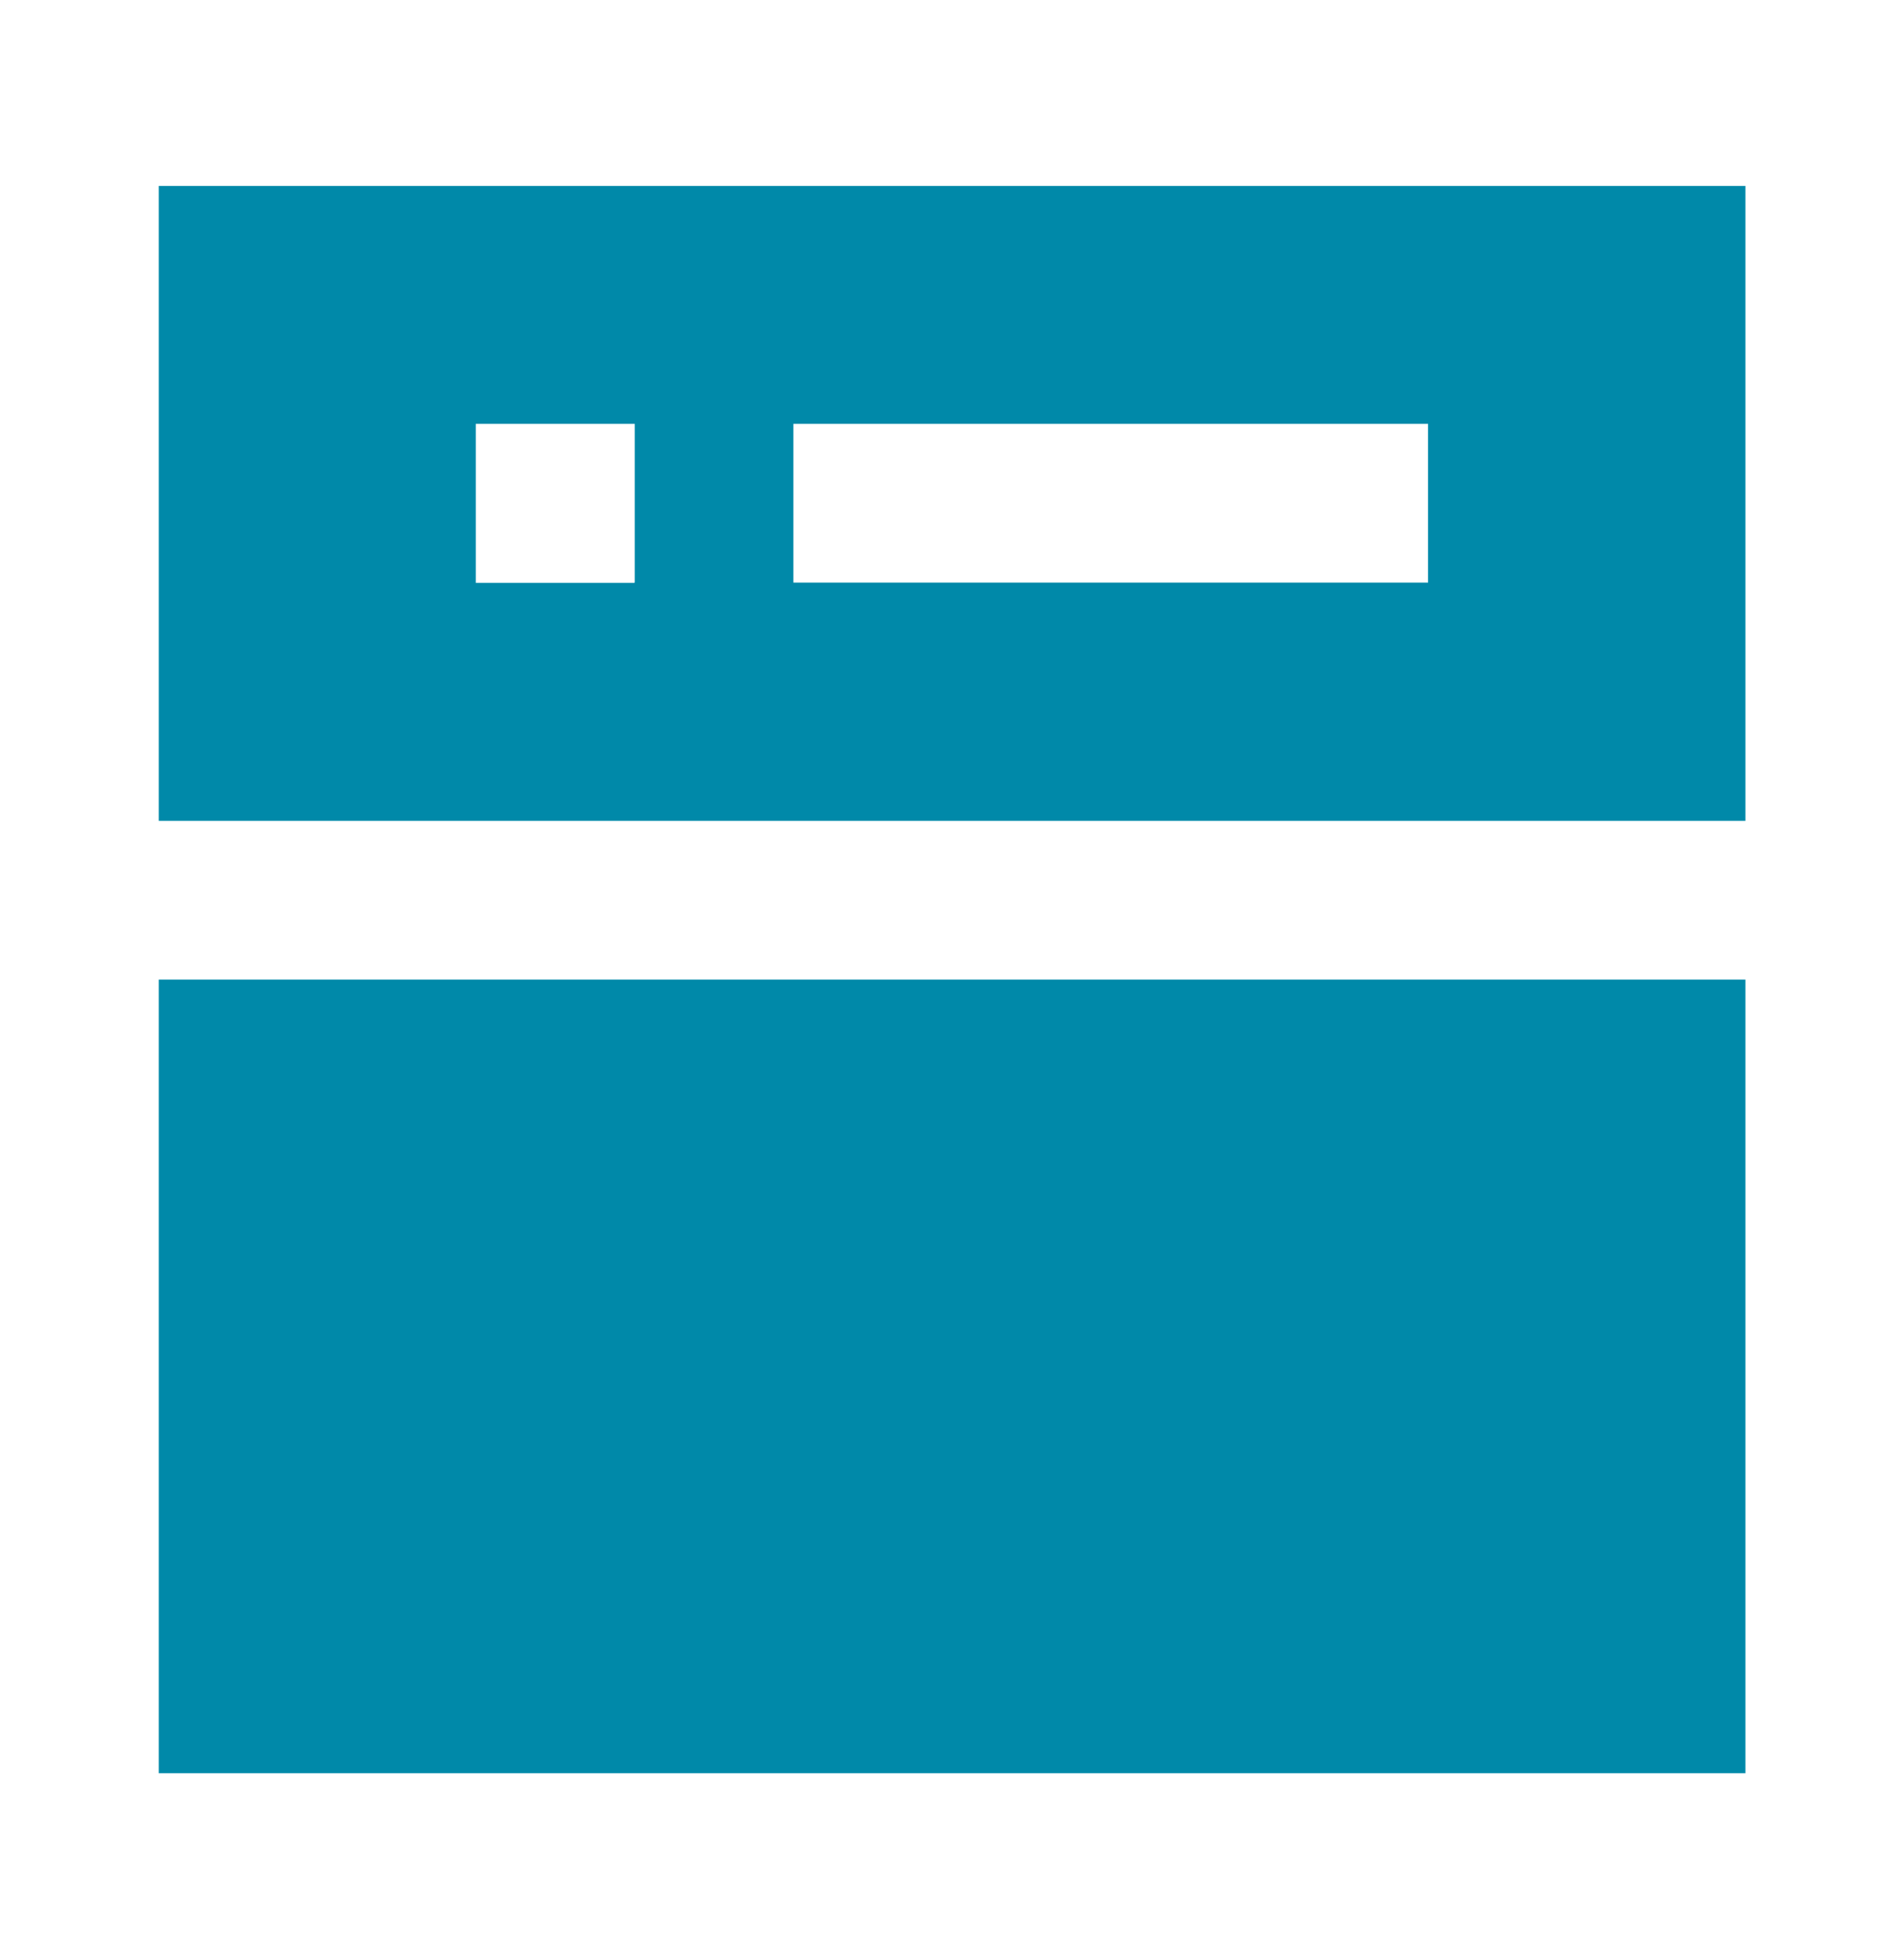
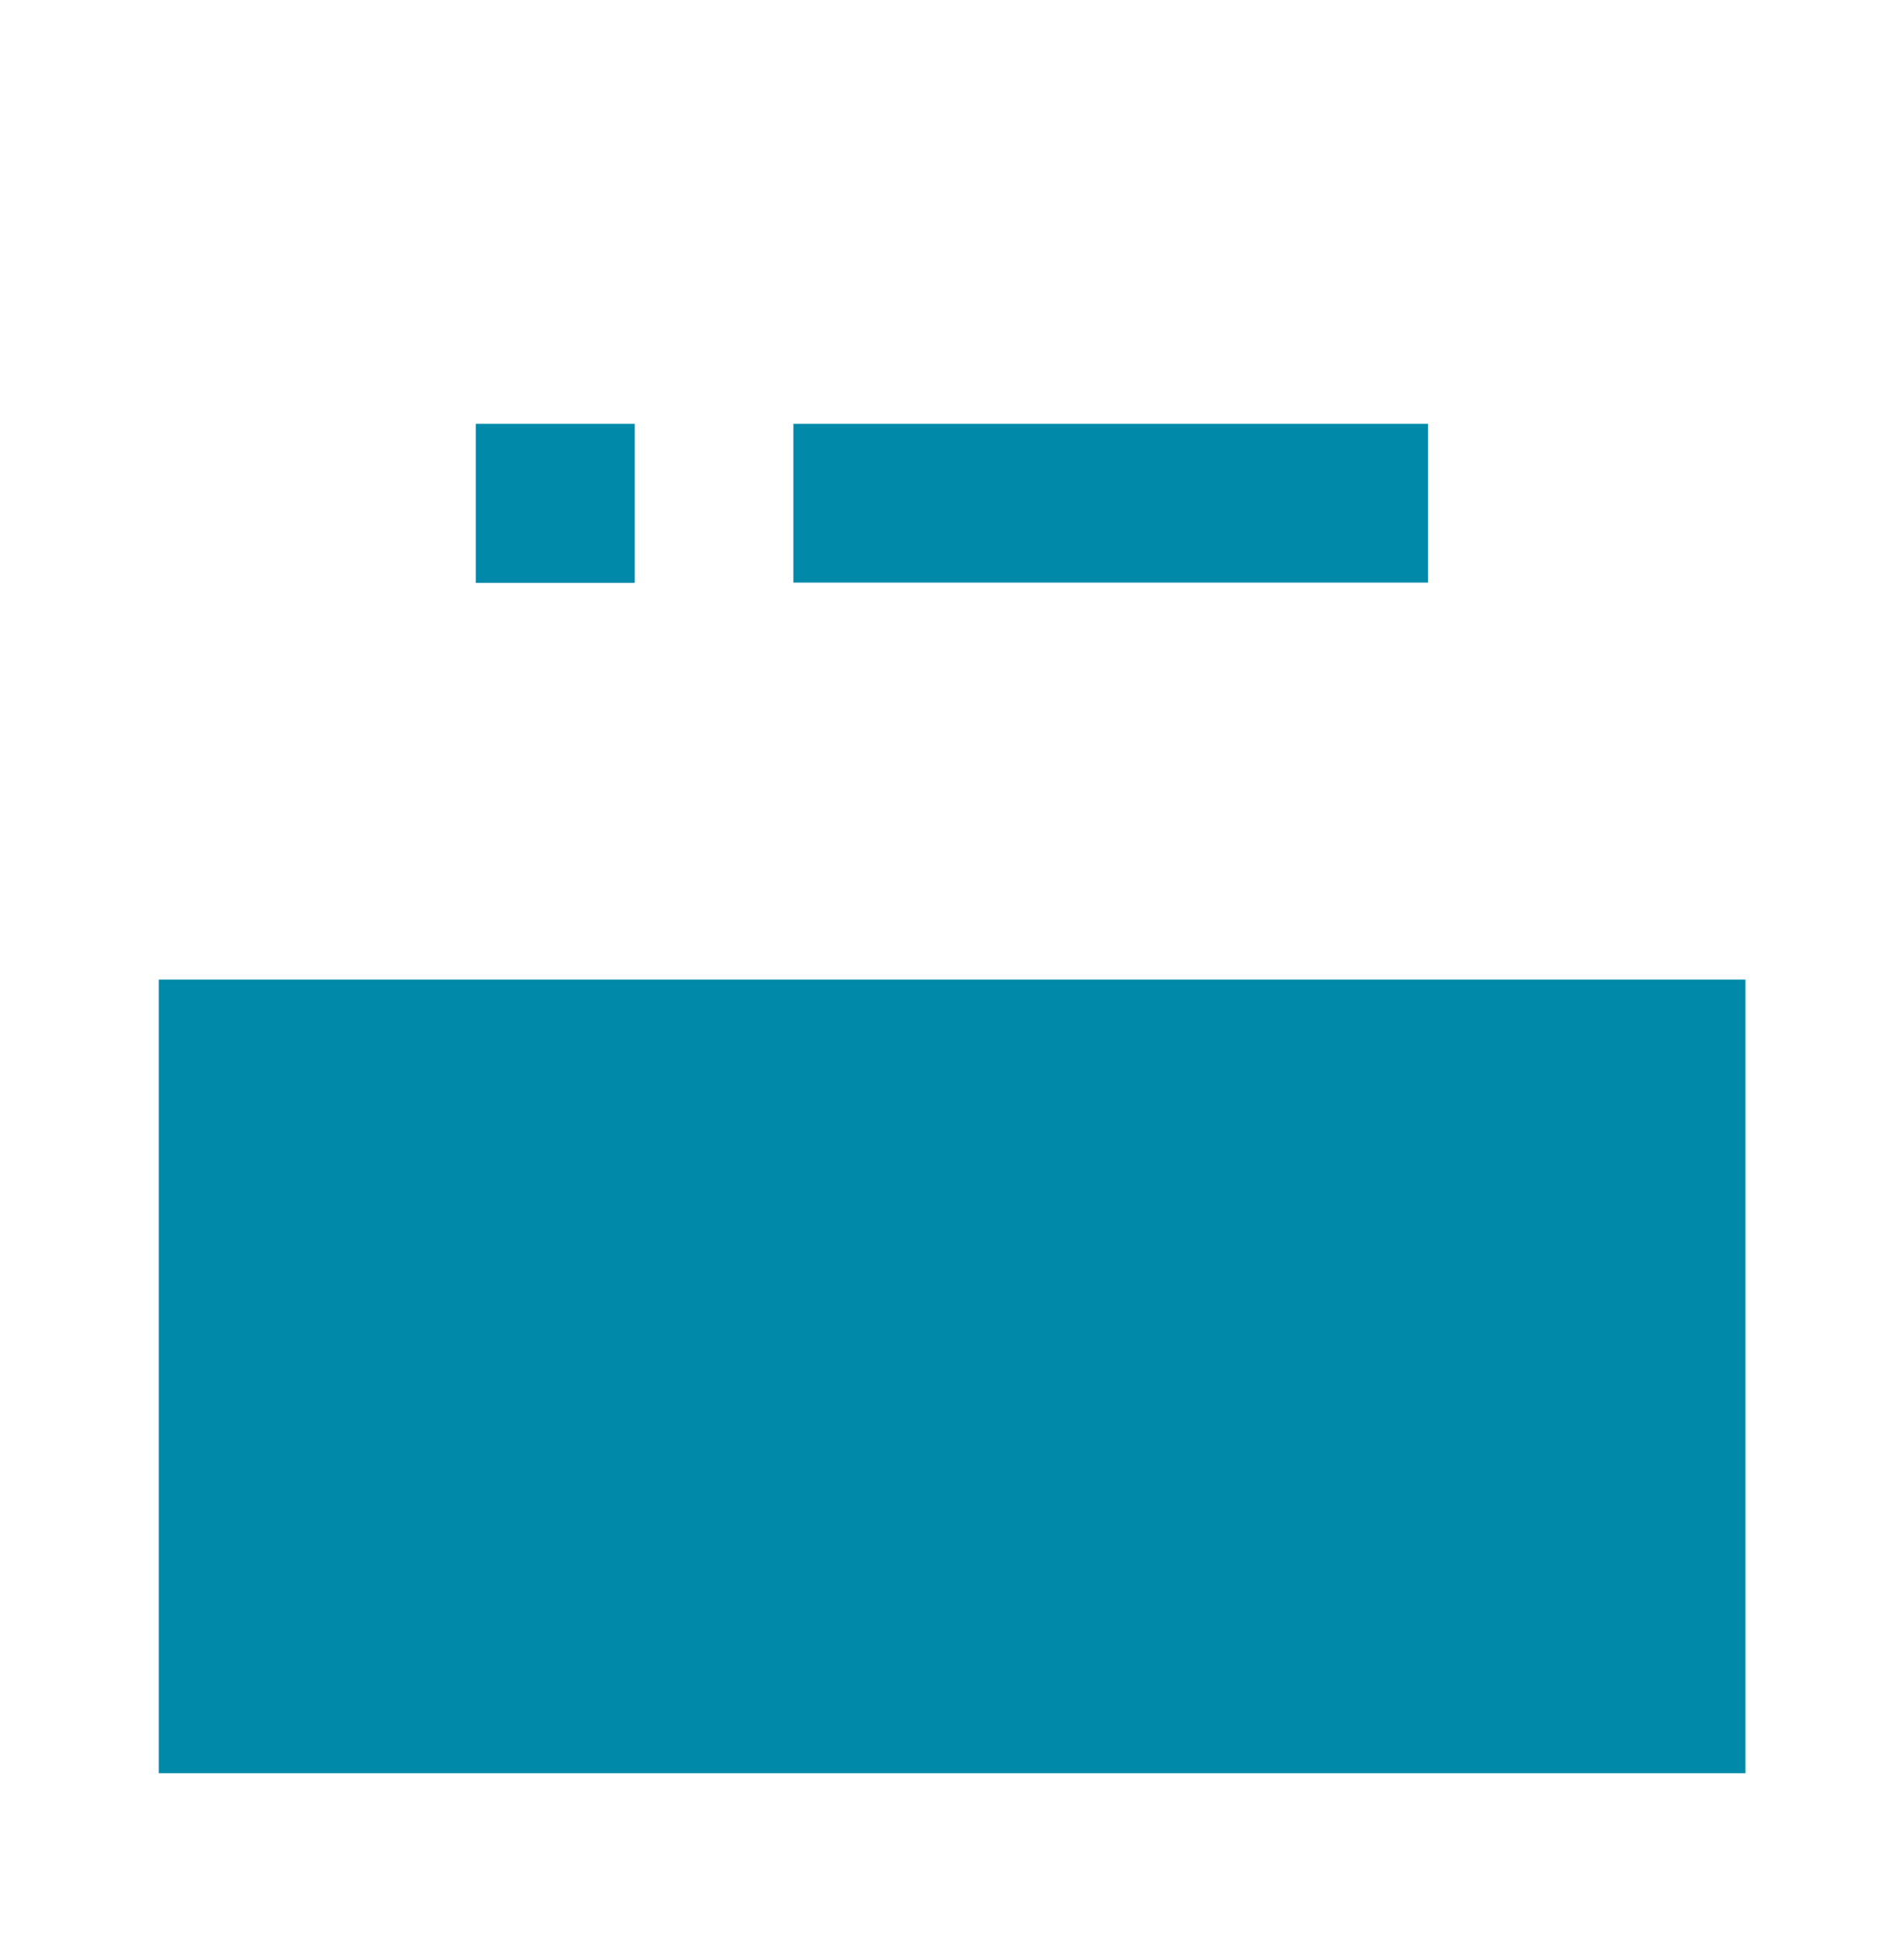
<svg xmlns="http://www.w3.org/2000/svg" width="56" height="57" fill="none">
-   <path d="M4.669 5.467h46.666v18.667H4.67V5.466zm14 6.995h-4.676v4.676h4.666v-.01h.01v-4.666zm23.333 0H23.335v4.667h18.667v-4.667zM4.669 28.8h46.666v23.333H4.67V28.8z" fill="#0089A9" />
+   <path d="M4.669 5.467h46.666H4.67V5.466zm14 6.995h-4.676v4.676h4.666v-.01h.01v-4.666zm23.333 0H23.335v4.667h18.667v-4.667zM4.669 28.8h46.666v23.333H4.67V28.8z" fill="#0089A9" />
</svg>